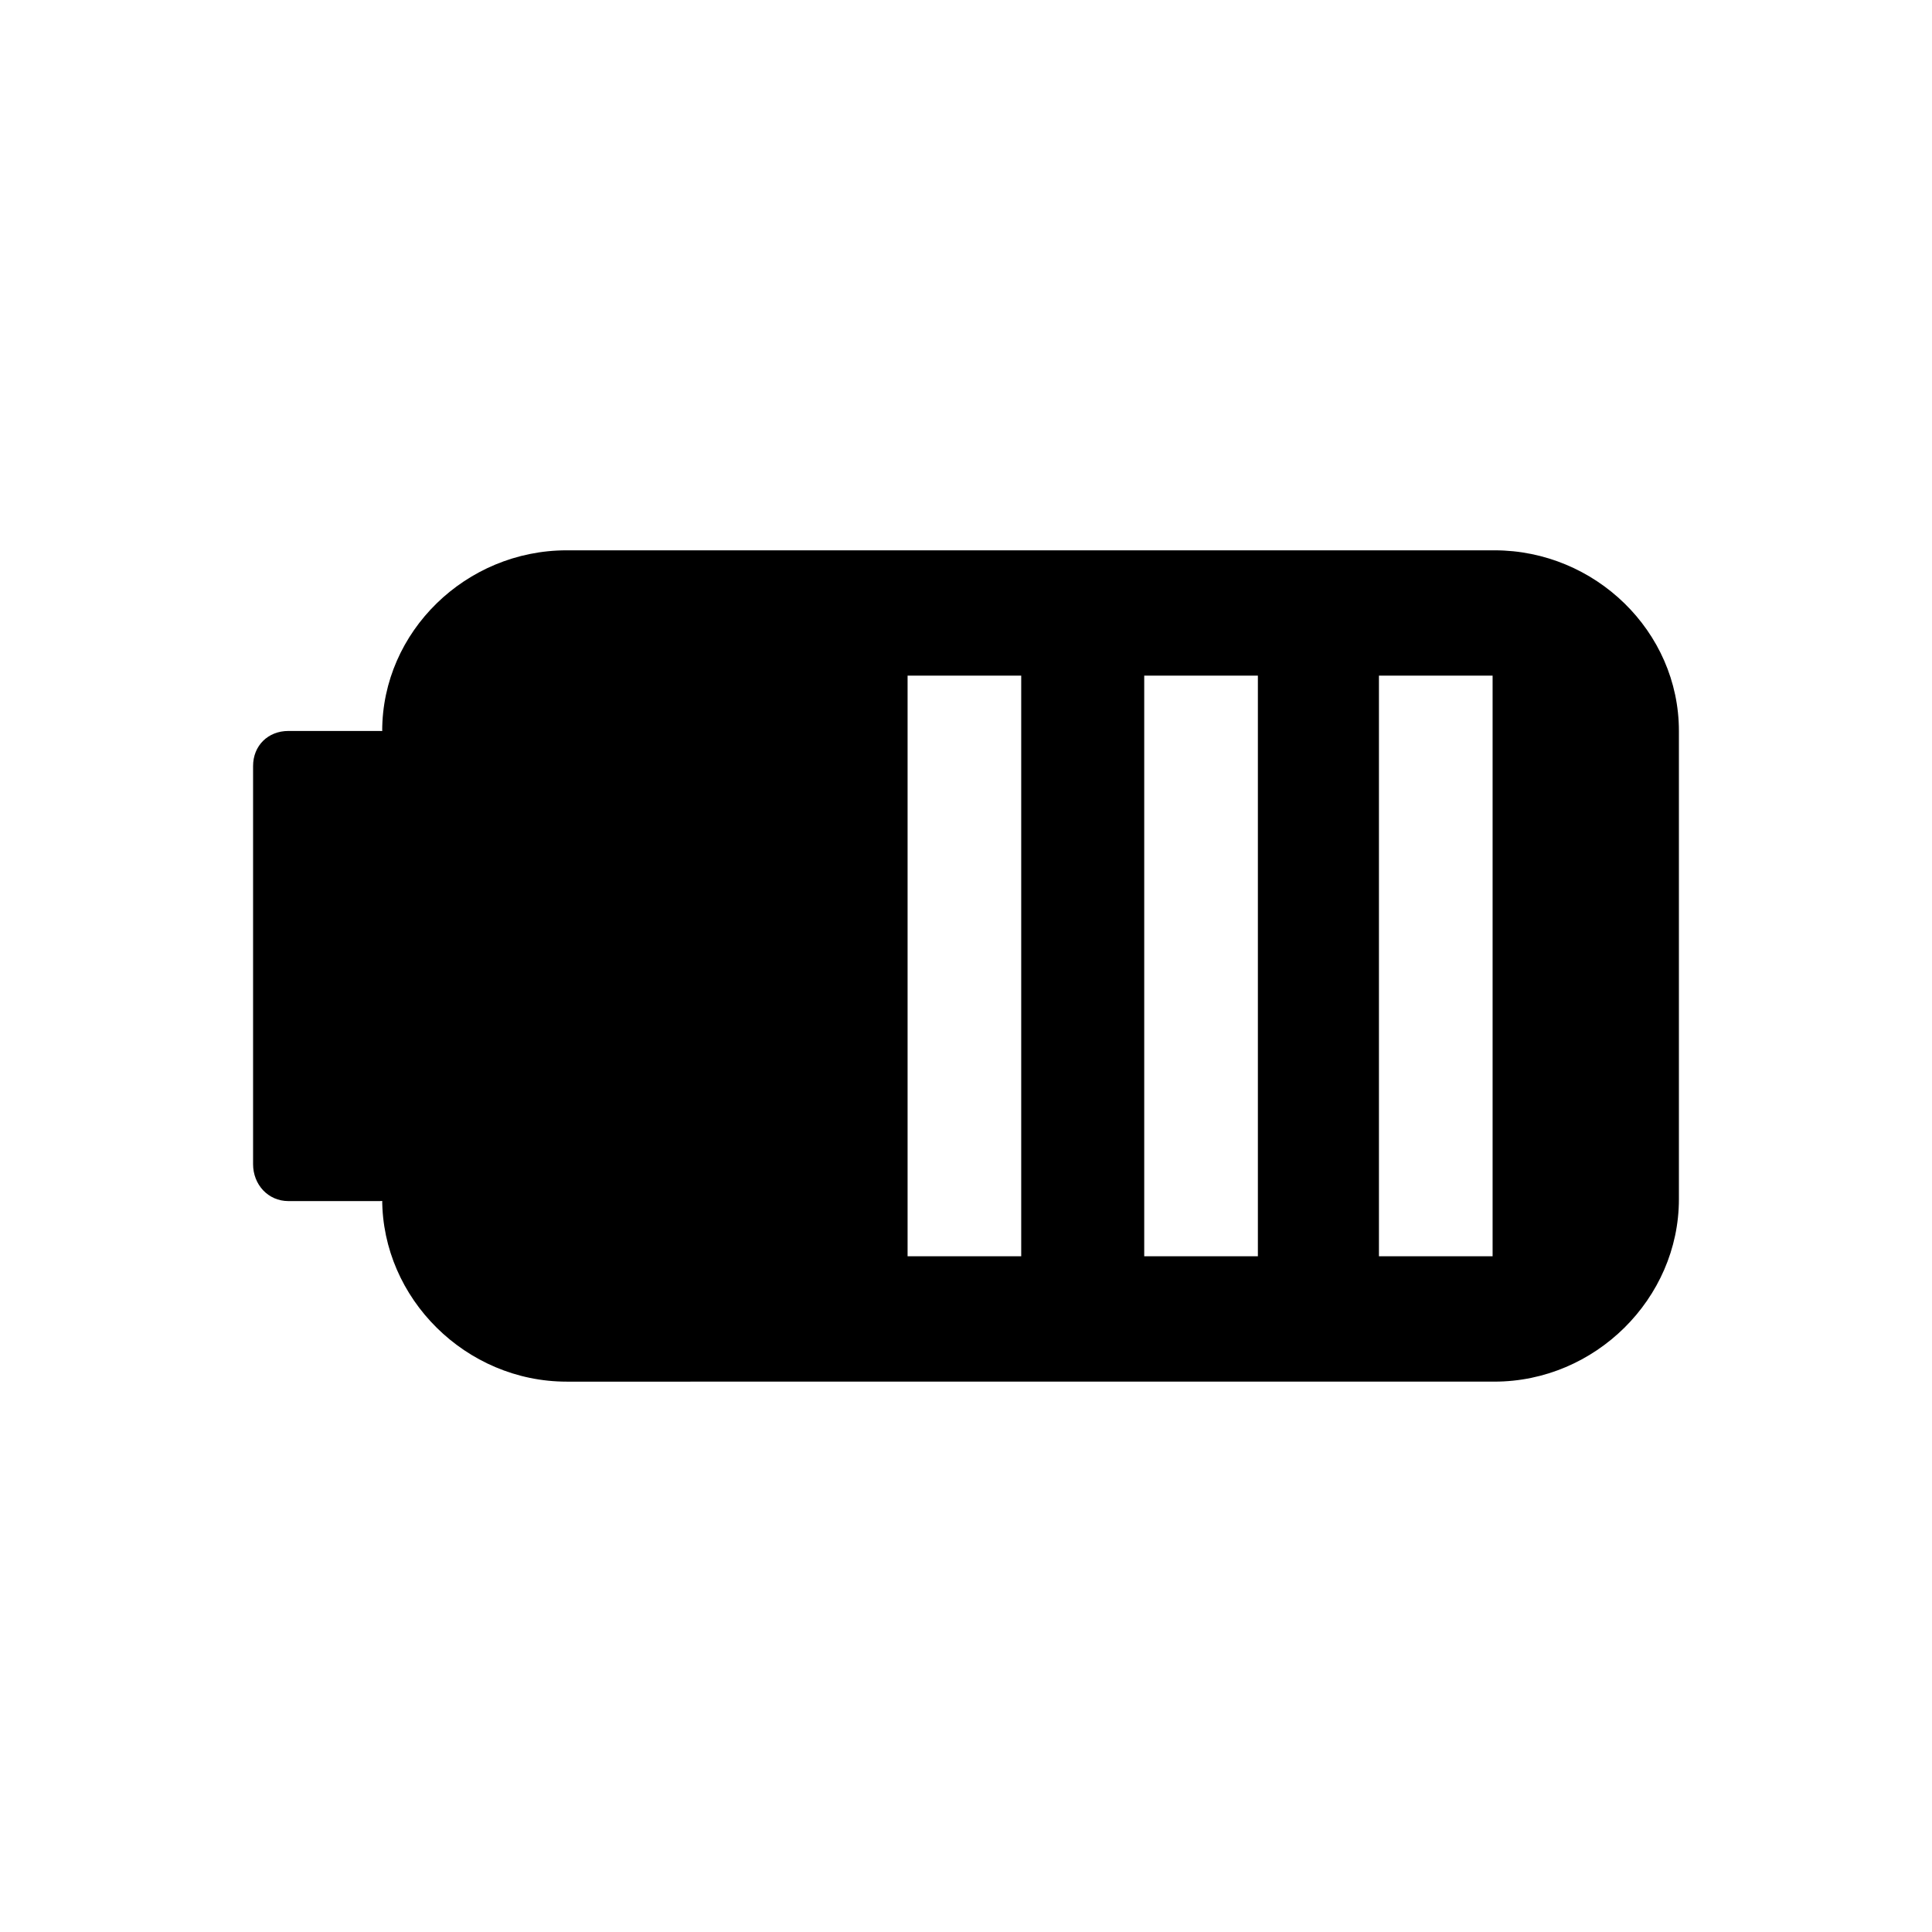
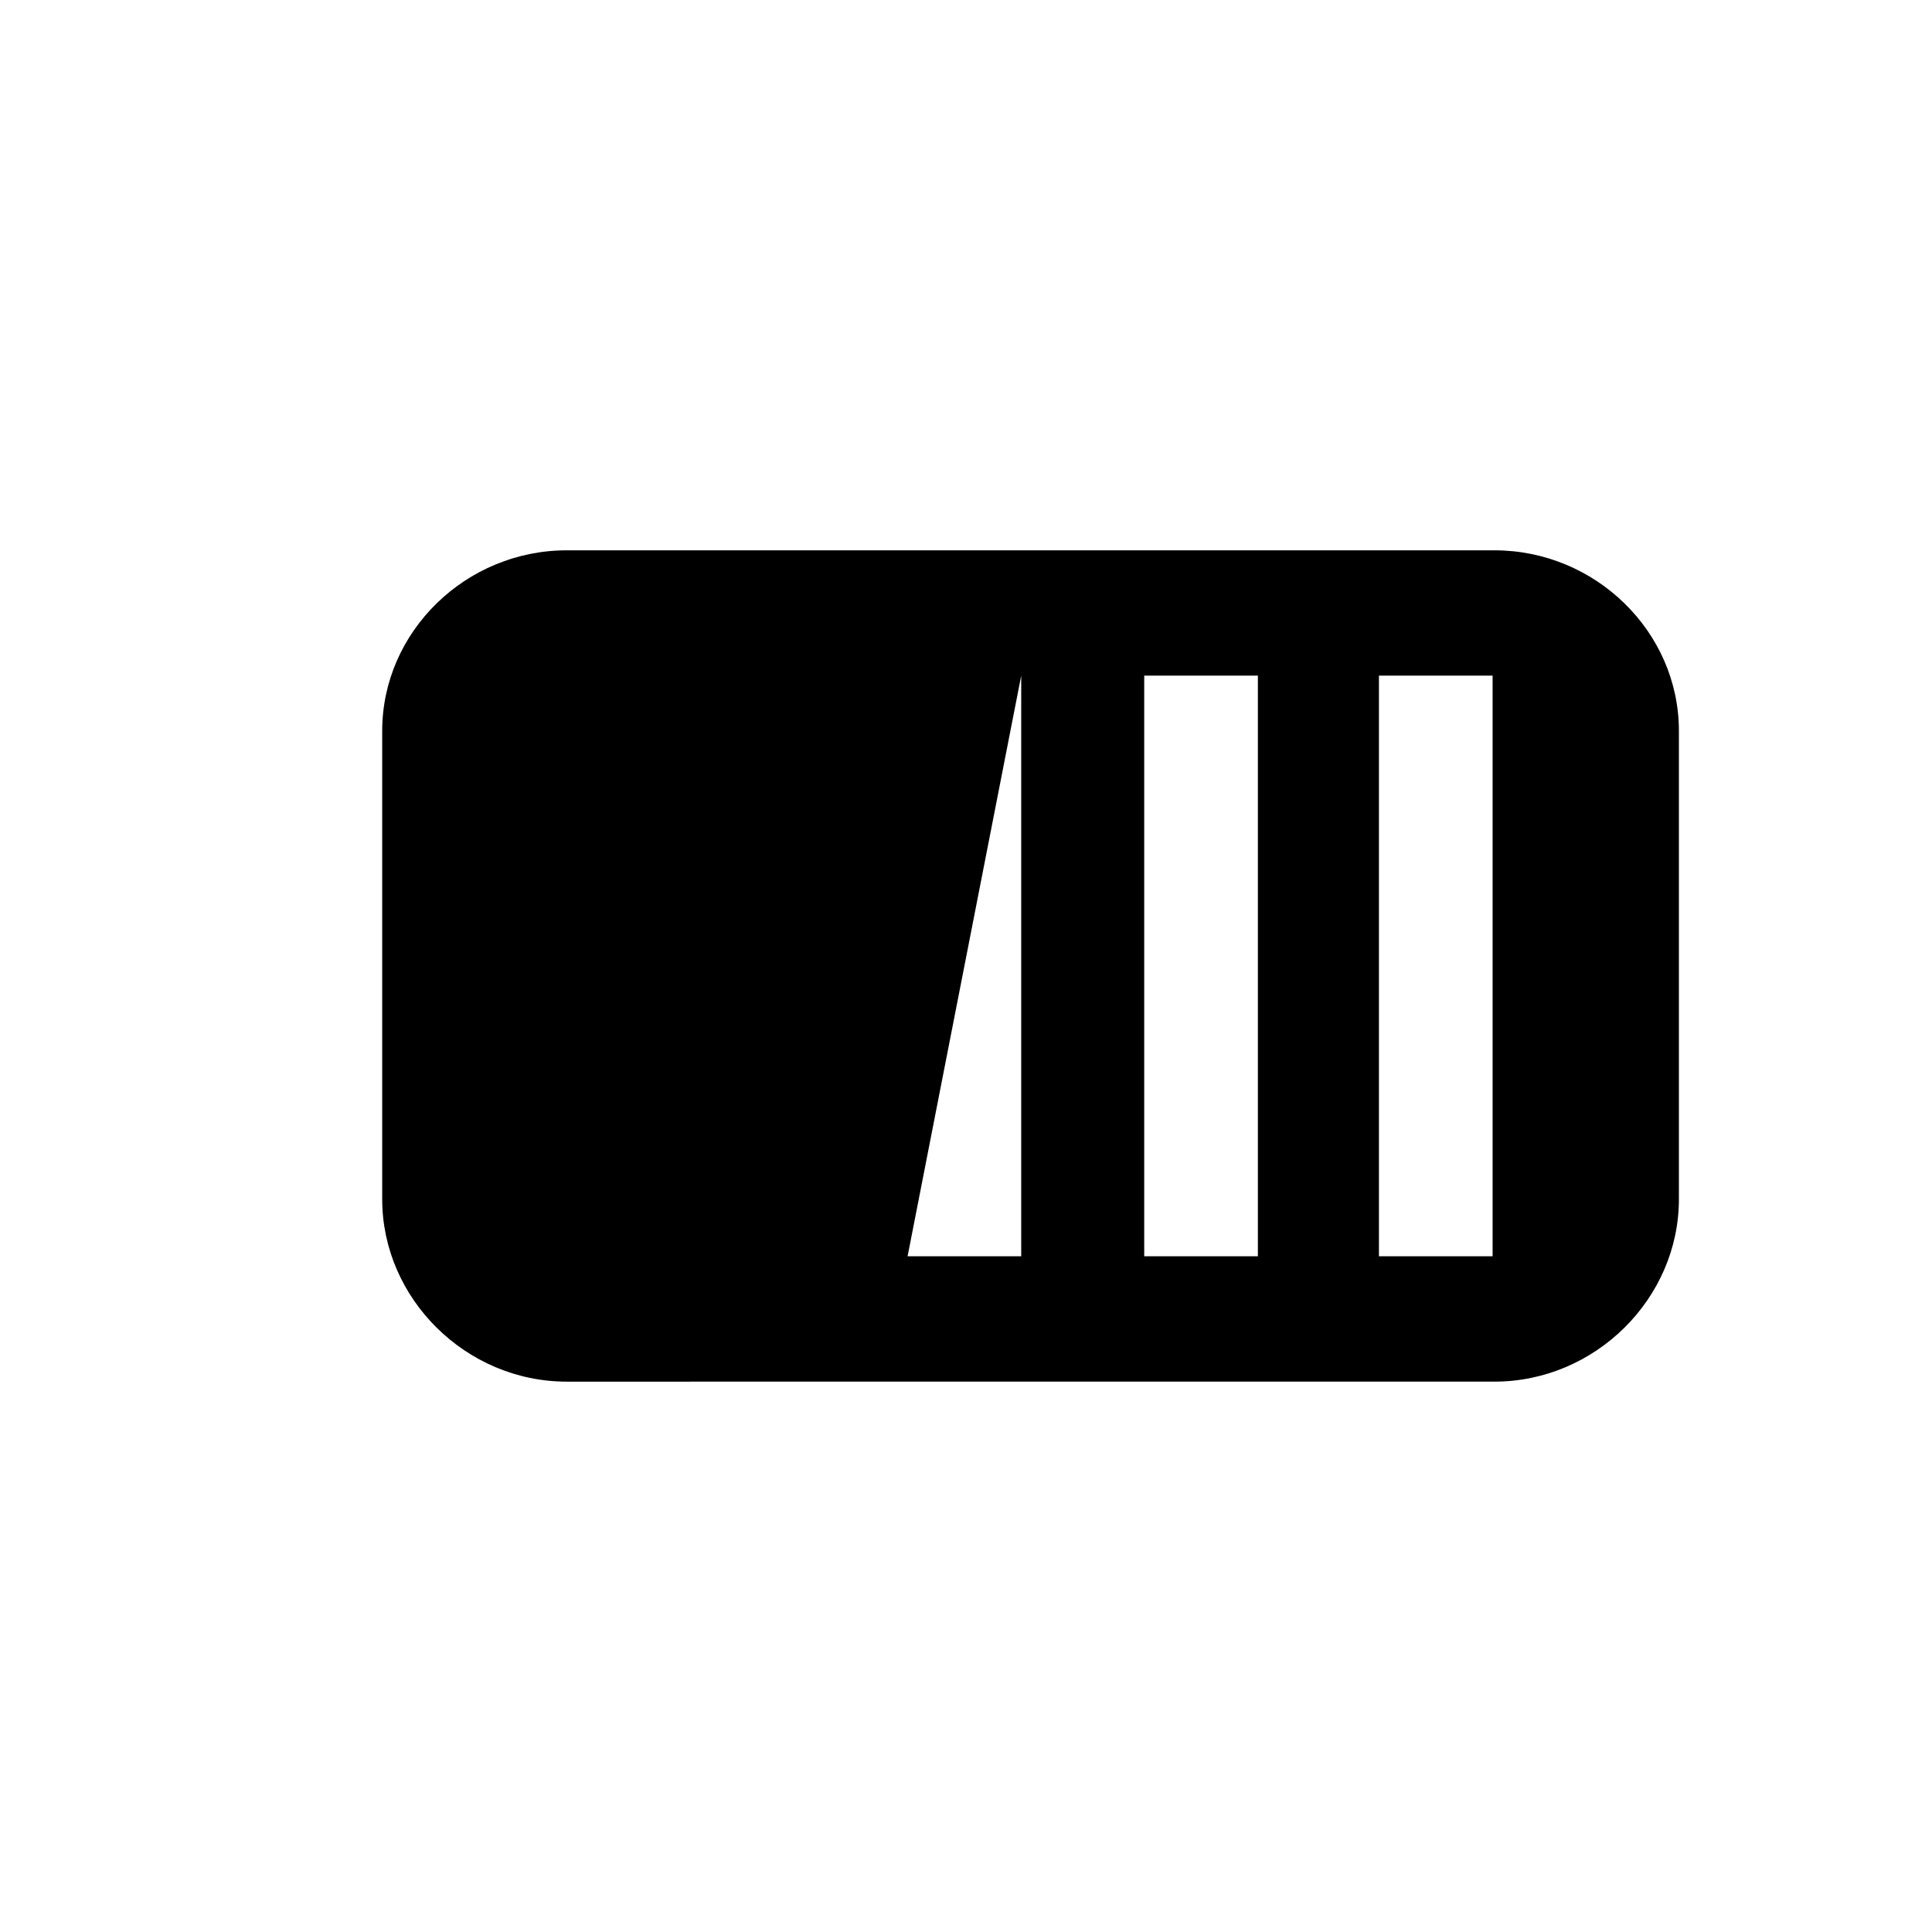
<svg xmlns="http://www.w3.org/2000/svg" fill="#000000" width="800px" height="800px" version="1.1" viewBox="144 144 512 512">
  <g fill-rule="evenodd">
-     <path d="m540.06 289.84h-245.89c-26.664 0-48.883 21.504-48.883 47.867v124.09c0 26.363 22.219 48.352 48.883 48.352l245.89-0.004c26.648 0 48.867-21.98 48.867-48.352v-124.09c0-26.371-22.219-47.863-48.867-47.863zm-155.54 187.09h30.113v-153.88h-30.113zm62.711 0h30.121v-153.88h-30.121zm62.203 0h30.121v-153.88h-30.121z" />
-     <path d="m220.44 337.71h24.188c5.438 0 9.391 3.918 9.391 9.293v105.52c0 5.367-3.953 9.777-9.391 9.777h-24.188c-5.43 0-9.371-4.41-9.371-9.777v-105.52c0-5.383 3.941-9.293 9.371-9.293z" />
+     <path d="m540.06 289.84h-245.89c-26.664 0-48.883 21.504-48.883 47.867v124.09c0 26.363 22.219 48.352 48.883 48.352l245.89-0.004c26.648 0 48.867-21.98 48.867-48.352v-124.09c0-26.371-22.219-47.863-48.867-47.863zm-155.54 187.09h30.113v-153.88zm62.711 0h30.121v-153.88h-30.121zm62.203 0h30.121v-153.88h-30.121z" />
  </g>
</svg>